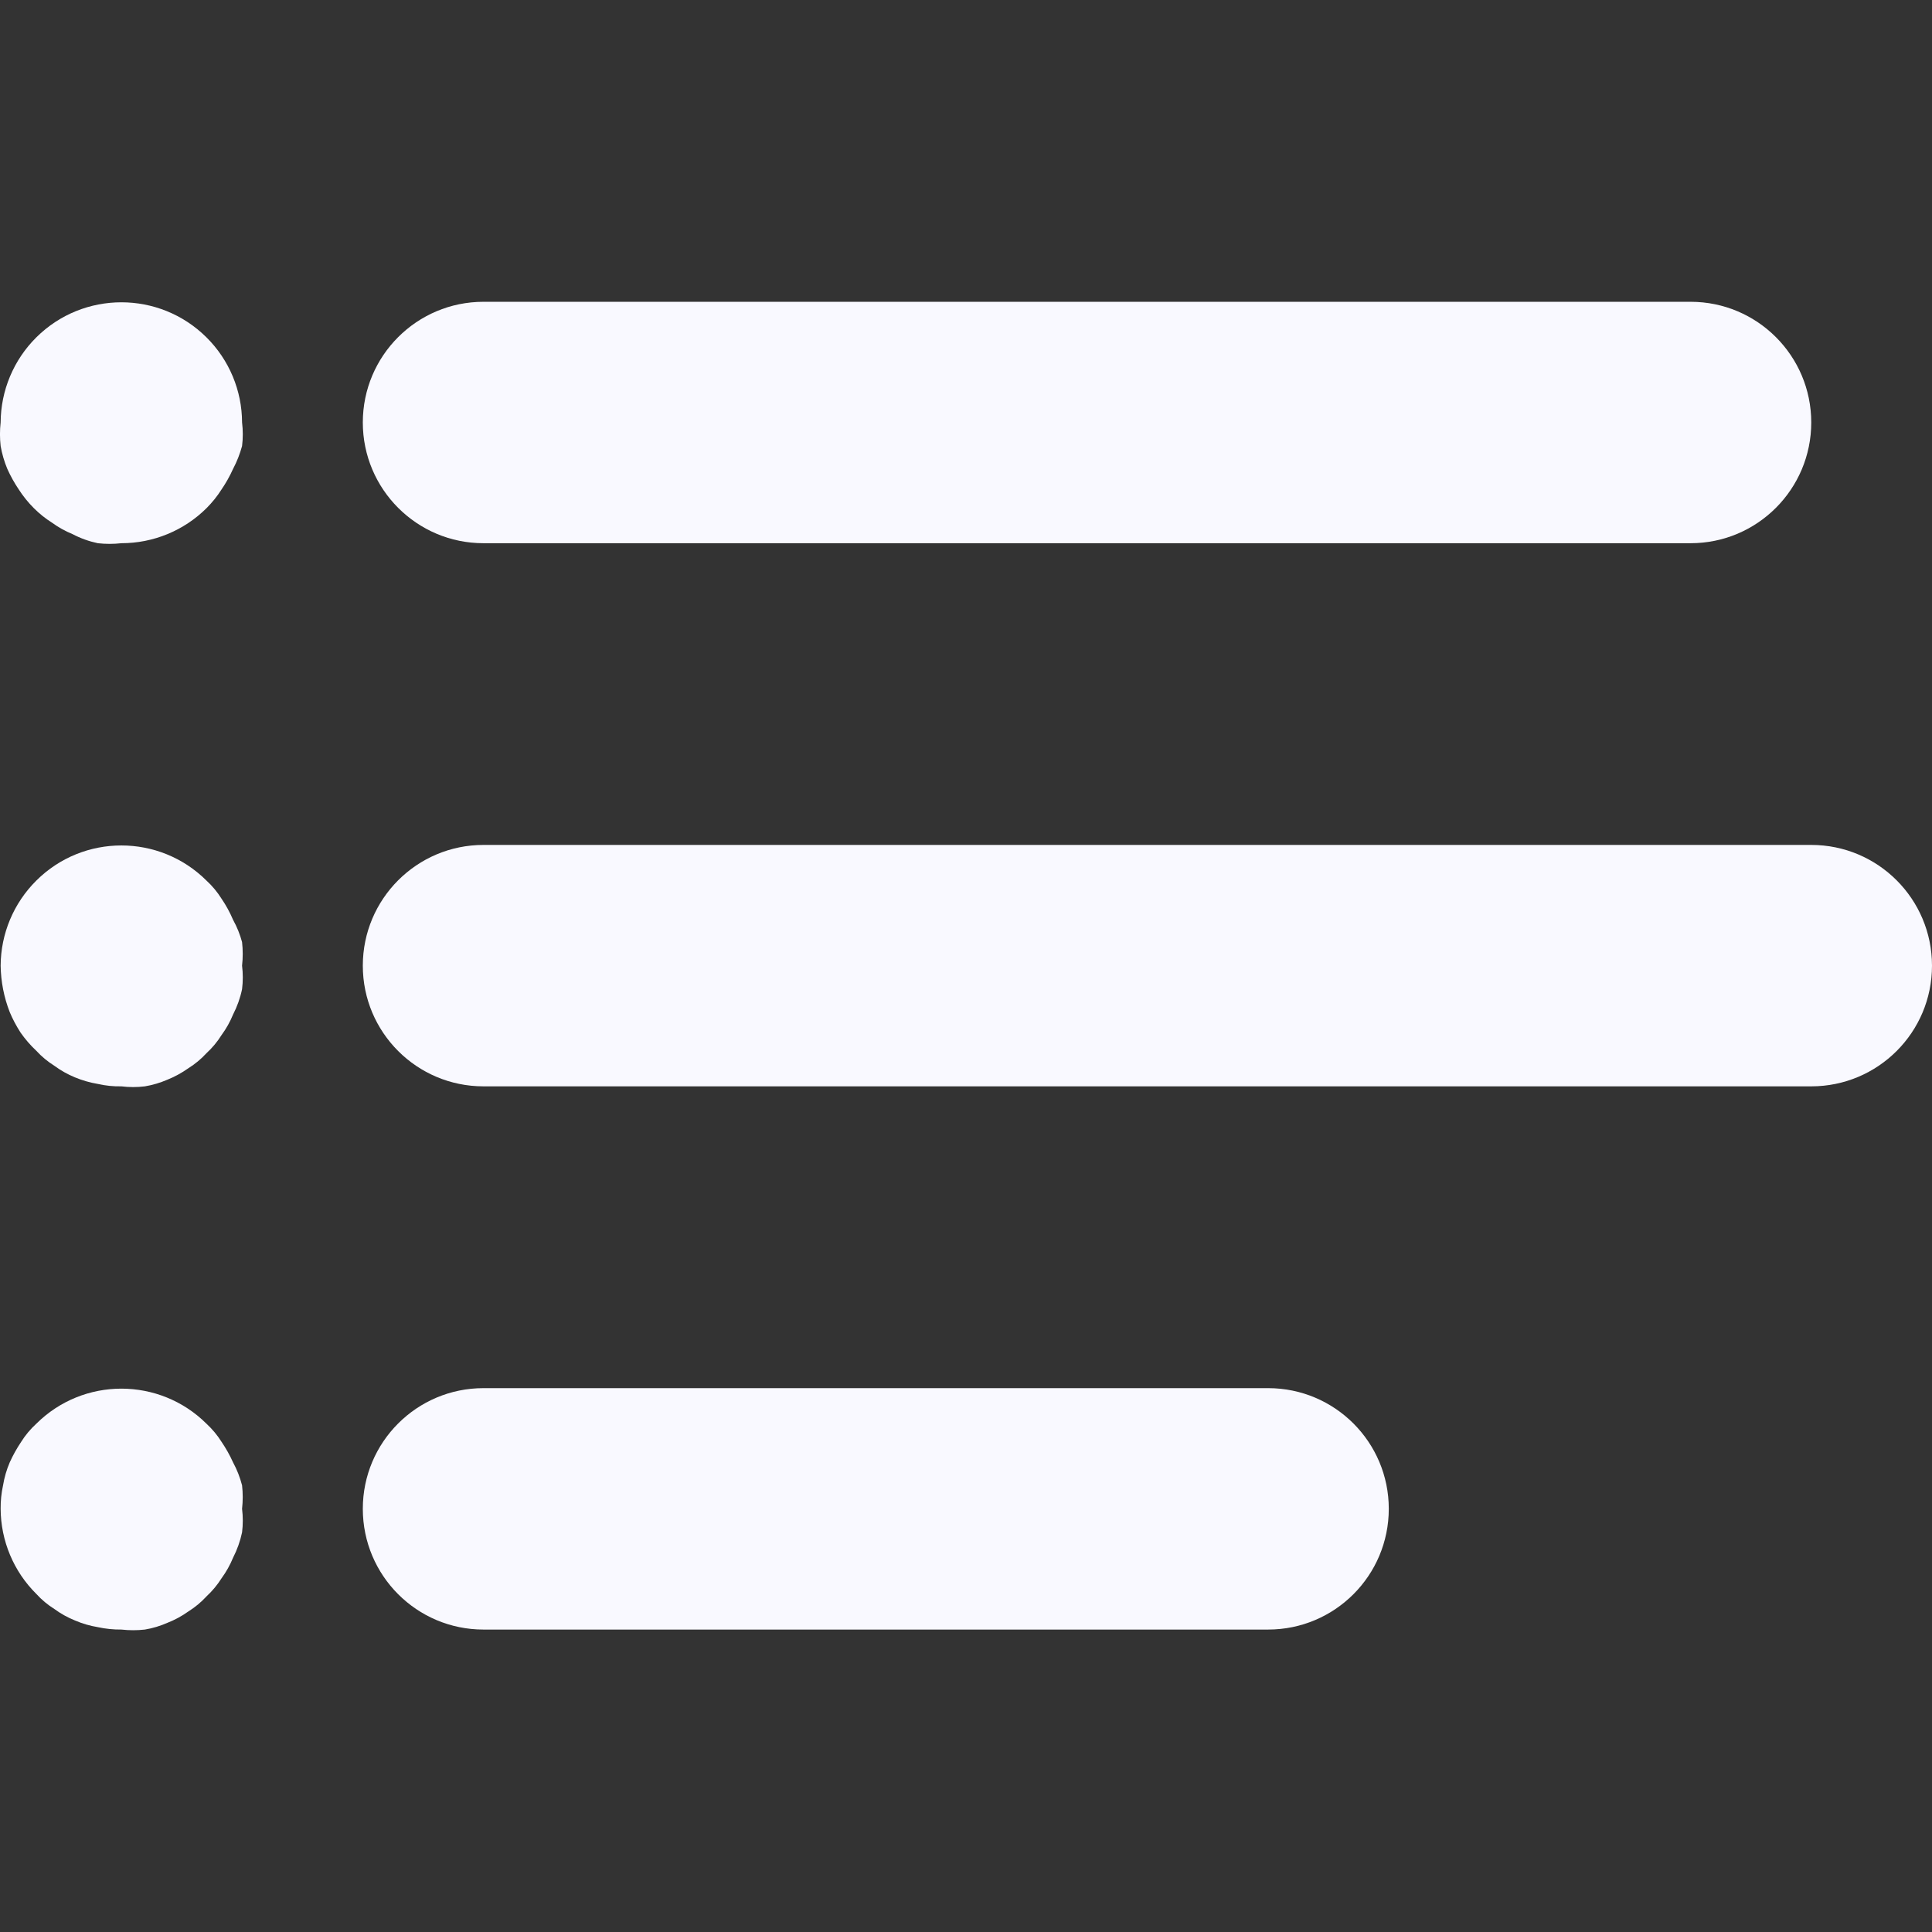
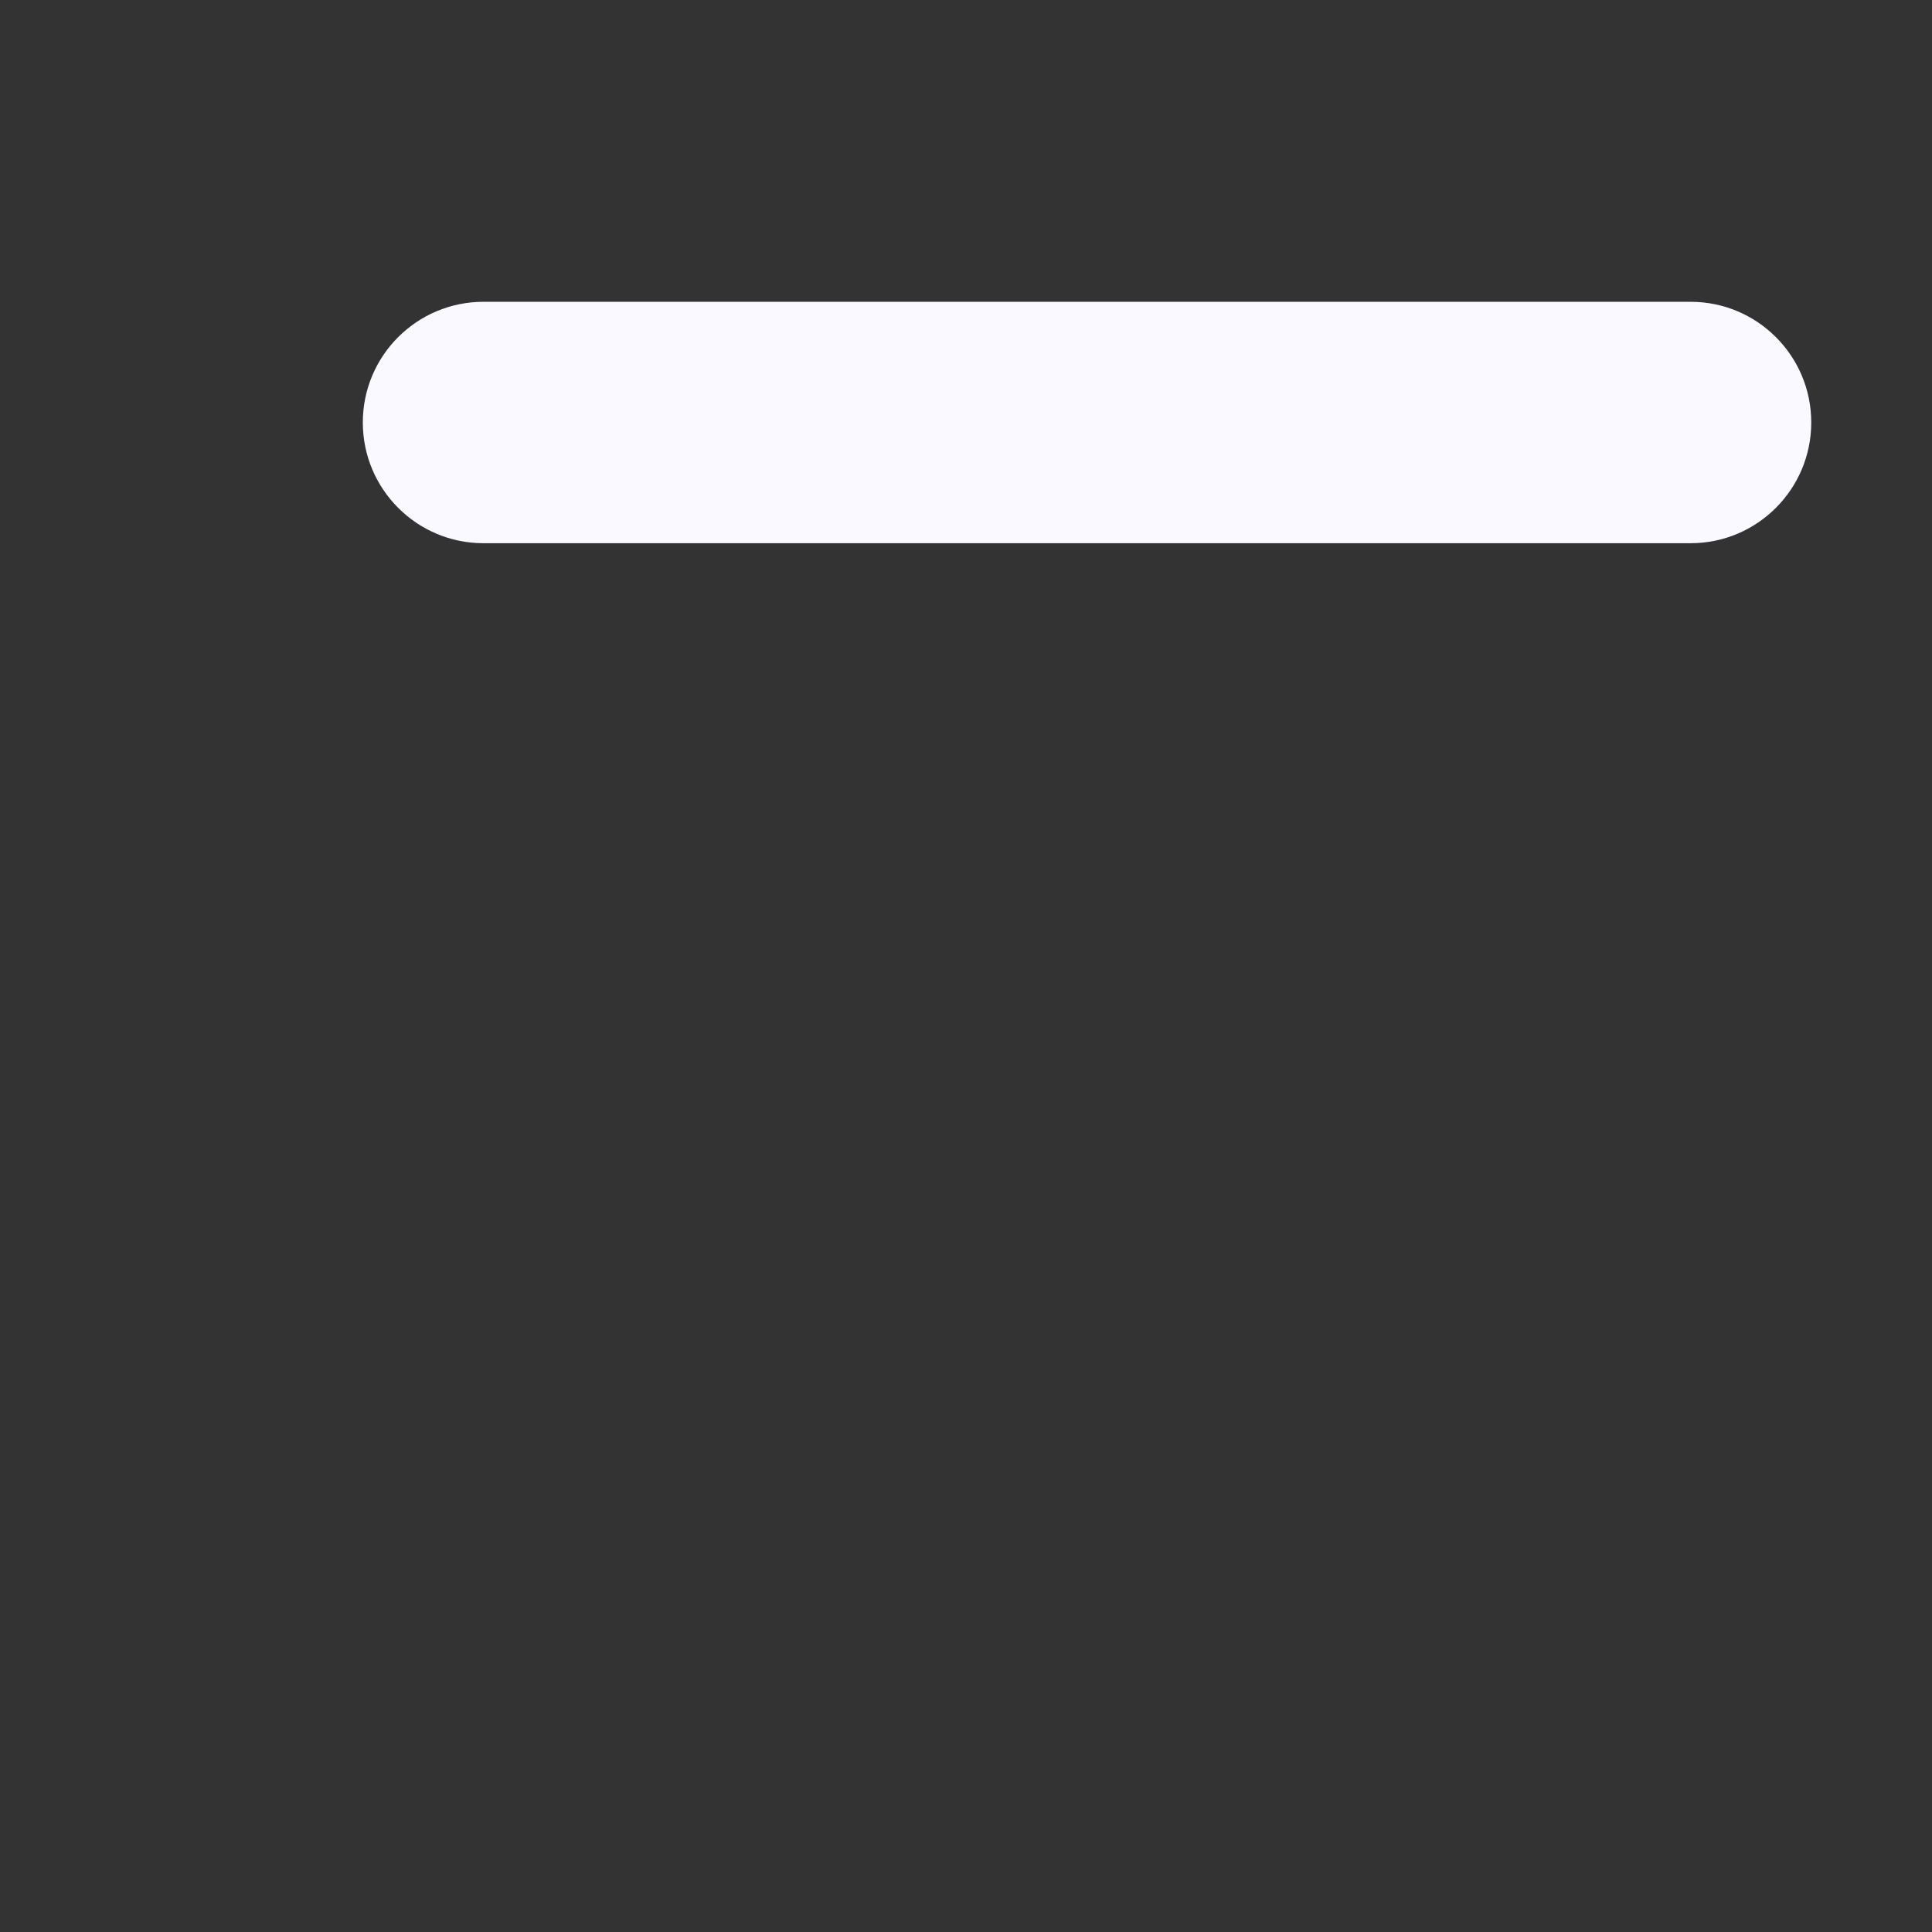
<svg xmlns="http://www.w3.org/2000/svg" width="24" height="24" viewBox="0 0 24 24" fill="none">
  <rect x="0" y="0" width="24" height="24" fill="#333333" stroke="none" />
  <path d="M21.001 3.749H6.006C5.178 3.749 4.507 4.42 4.507 5.248C4.507 6.076 5.178 6.748 6.006 6.748H21.001C21.829 6.748 22.5 6.076 22.5 5.248C22.5 4.42 21.829 3.749 21.001 3.749Z" fill="#F9F9FF" />
-   <path d="M3.007 5.248C3.006 4.851 2.847 4.471 2.565 4.191C1.98 3.61 1.036 3.61 0.451 4.191C0.169 4.471 0.01 4.851 0.008 5.248C-0.003 5.345 -0.003 5.443 0.008 5.541C0.025 5.638 0.053 5.734 0.091 5.825C0.131 5.914 0.179 6 0.233 6.08C0.287 6.164 0.35 6.242 0.421 6.313C0.489 6.381 0.564 6.441 0.646 6.493C0.725 6.55 0.81 6.598 0.901 6.635C1 6.687 1.106 6.725 1.215 6.748C1.313 6.759 1.411 6.759 1.508 6.748C1.904 6.748 2.284 6.592 2.565 6.313C2.636 6.242 2.699 6.164 2.752 6.08C2.807 6 2.855 5.914 2.895 5.825C2.943 5.735 2.98 5.639 3.007 5.541C3.019 5.443 3.019 5.345 3.007 5.248Z" fill="#F9F9FF" />
-   <path d="M3.007 11.996C3.018 11.899 3.018 11.801 3.007 11.703C2.981 11.607 2.944 11.514 2.895 11.426C2.856 11.334 2.808 11.246 2.752 11.164C2.7 11.081 2.637 11.005 2.565 10.939C1.98 10.357 1.035 10.357 0.451 10.939C0.169 11.219 0.01 11.599 0.008 11.996C0.011 12.193 0.049 12.389 0.121 12.573C0.158 12.662 0.204 12.747 0.256 12.828C0.313 12.909 0.378 12.985 0.451 13.053C0.517 13.125 0.593 13.188 0.676 13.24C0.755 13.298 0.84 13.346 0.93 13.383C1.022 13.421 1.118 13.449 1.215 13.465C1.311 13.487 1.409 13.497 1.508 13.495C1.605 13.507 1.703 13.507 1.8 13.495C1.896 13.479 1.989 13.451 2.078 13.413C2.17 13.376 2.258 13.328 2.34 13.27C2.423 13.218 2.499 13.155 2.565 13.083C2.637 13.017 2.7 12.941 2.752 12.858C2.81 12.779 2.858 12.694 2.895 12.603C2.946 12.504 2.984 12.398 3.007 12.288C3.019 12.191 3.019 12.093 3.007 11.996Z" fill="#F9F9FF" />
-   <path d="M3.007 18.743C3.018 18.646 3.018 18.548 3.007 18.451C2.981 18.352 2.944 18.256 2.895 18.166C2.855 18.077 2.807 17.992 2.752 17.911C2.7 17.828 2.637 17.753 2.565 17.686C1.98 17.105 1.036 17.105 0.451 17.686C0.378 17.753 0.315 17.828 0.263 17.911C0.209 17.992 0.161 18.077 0.121 18.166C0.082 18.257 0.054 18.353 0.038 18.451C0.017 18.547 0.007 18.645 0.008 18.743C0.01 19.14 0.169 19.521 0.451 19.8C0.517 19.873 0.593 19.936 0.676 19.988C0.755 20.046 0.84 20.093 0.931 20.13C1.022 20.169 1.118 20.197 1.215 20.213C1.311 20.234 1.41 20.244 1.508 20.243C1.605 20.254 1.703 20.254 1.8 20.243C1.896 20.227 1.989 20.199 2.078 20.16C2.17 20.124 2.259 20.076 2.34 20.018C2.423 19.966 2.499 19.903 2.565 19.831C2.637 19.764 2.7 19.689 2.752 19.606C2.81 19.527 2.858 19.441 2.895 19.351C2.946 19.251 2.984 19.145 3.007 19.036C3.019 18.939 3.019 18.84 3.007 18.743Z" fill="#F9F9FF" />
-   <path d="M22.5 10.496H6.006C5.178 10.496 4.507 11.168 4.507 11.996C4.507 12.824 5.178 13.495 6.006 13.495H22.5C23.329 13.495 24 12.824 24 11.996C24 11.168 23.329 10.496 22.5 10.496Z" fill="#F9F9FF" />
-   <path d="M15.753 17.244H6.006C5.178 17.244 4.507 17.915 4.507 18.743C4.507 19.572 5.178 20.243 6.006 20.243H15.753C16.581 20.243 17.252 19.572 17.252 18.743C17.252 17.915 16.581 17.244 15.753 17.244Z" fill="#F9F9FF" />
</svg>